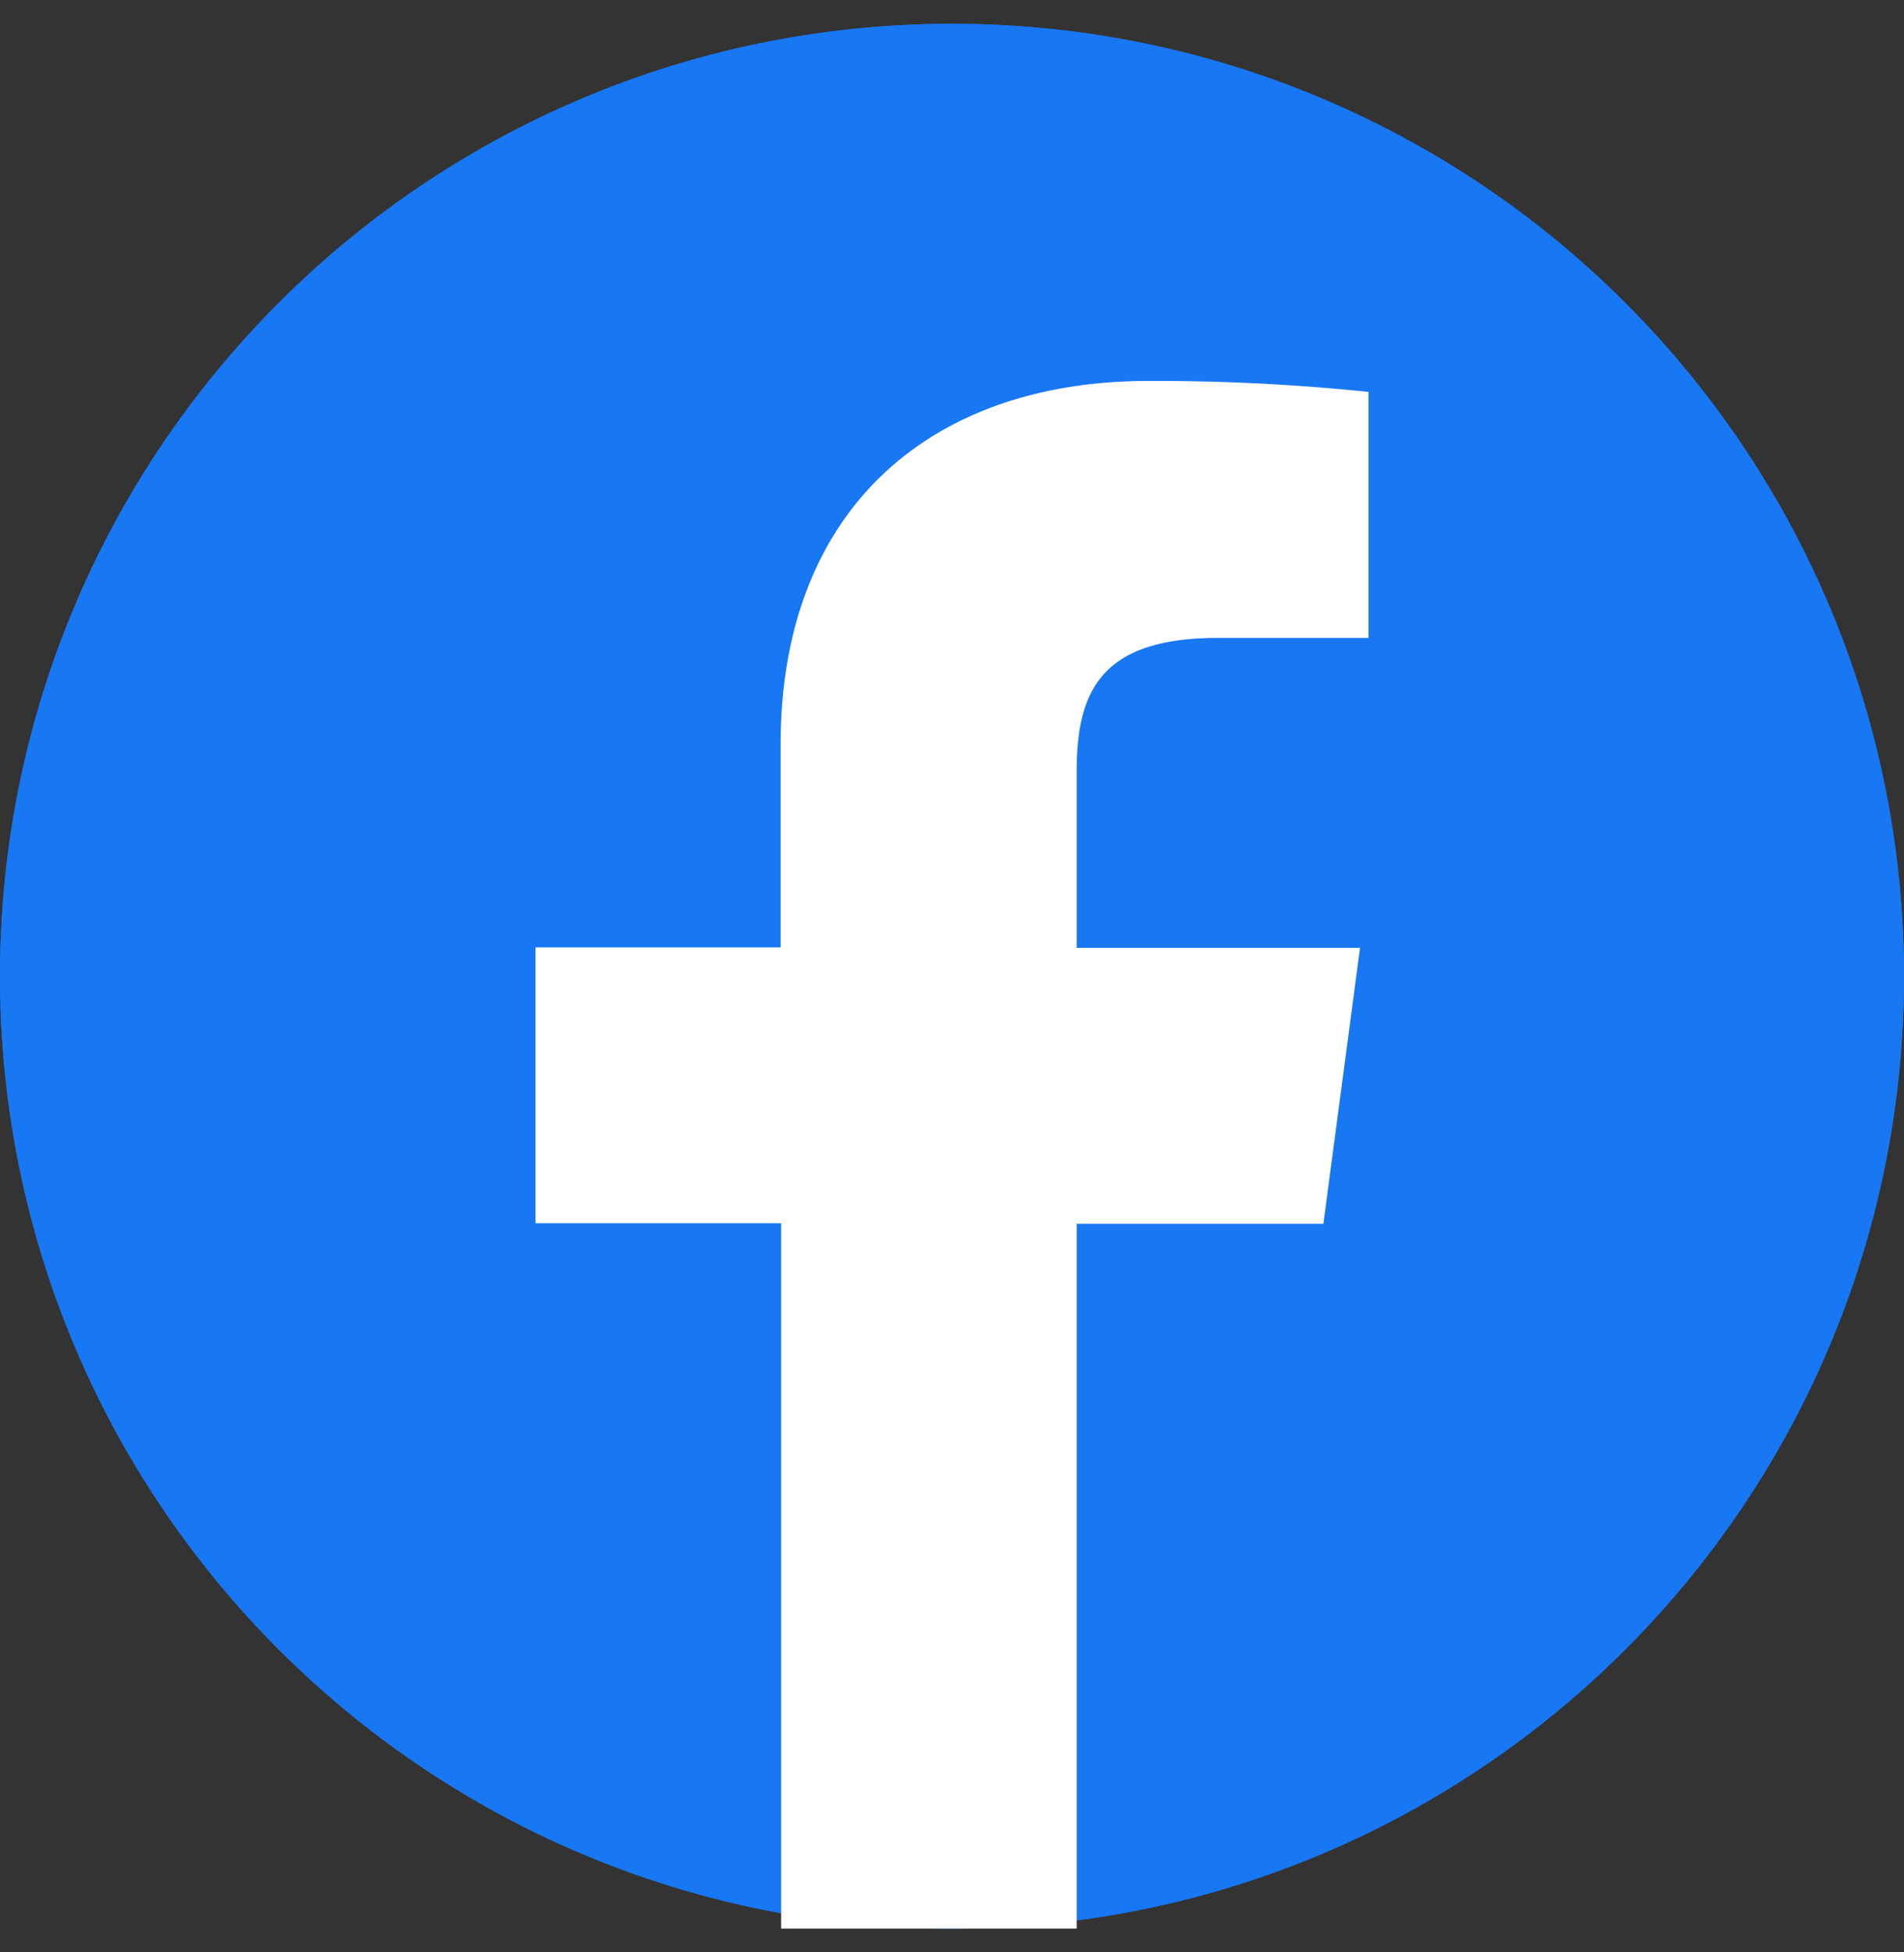
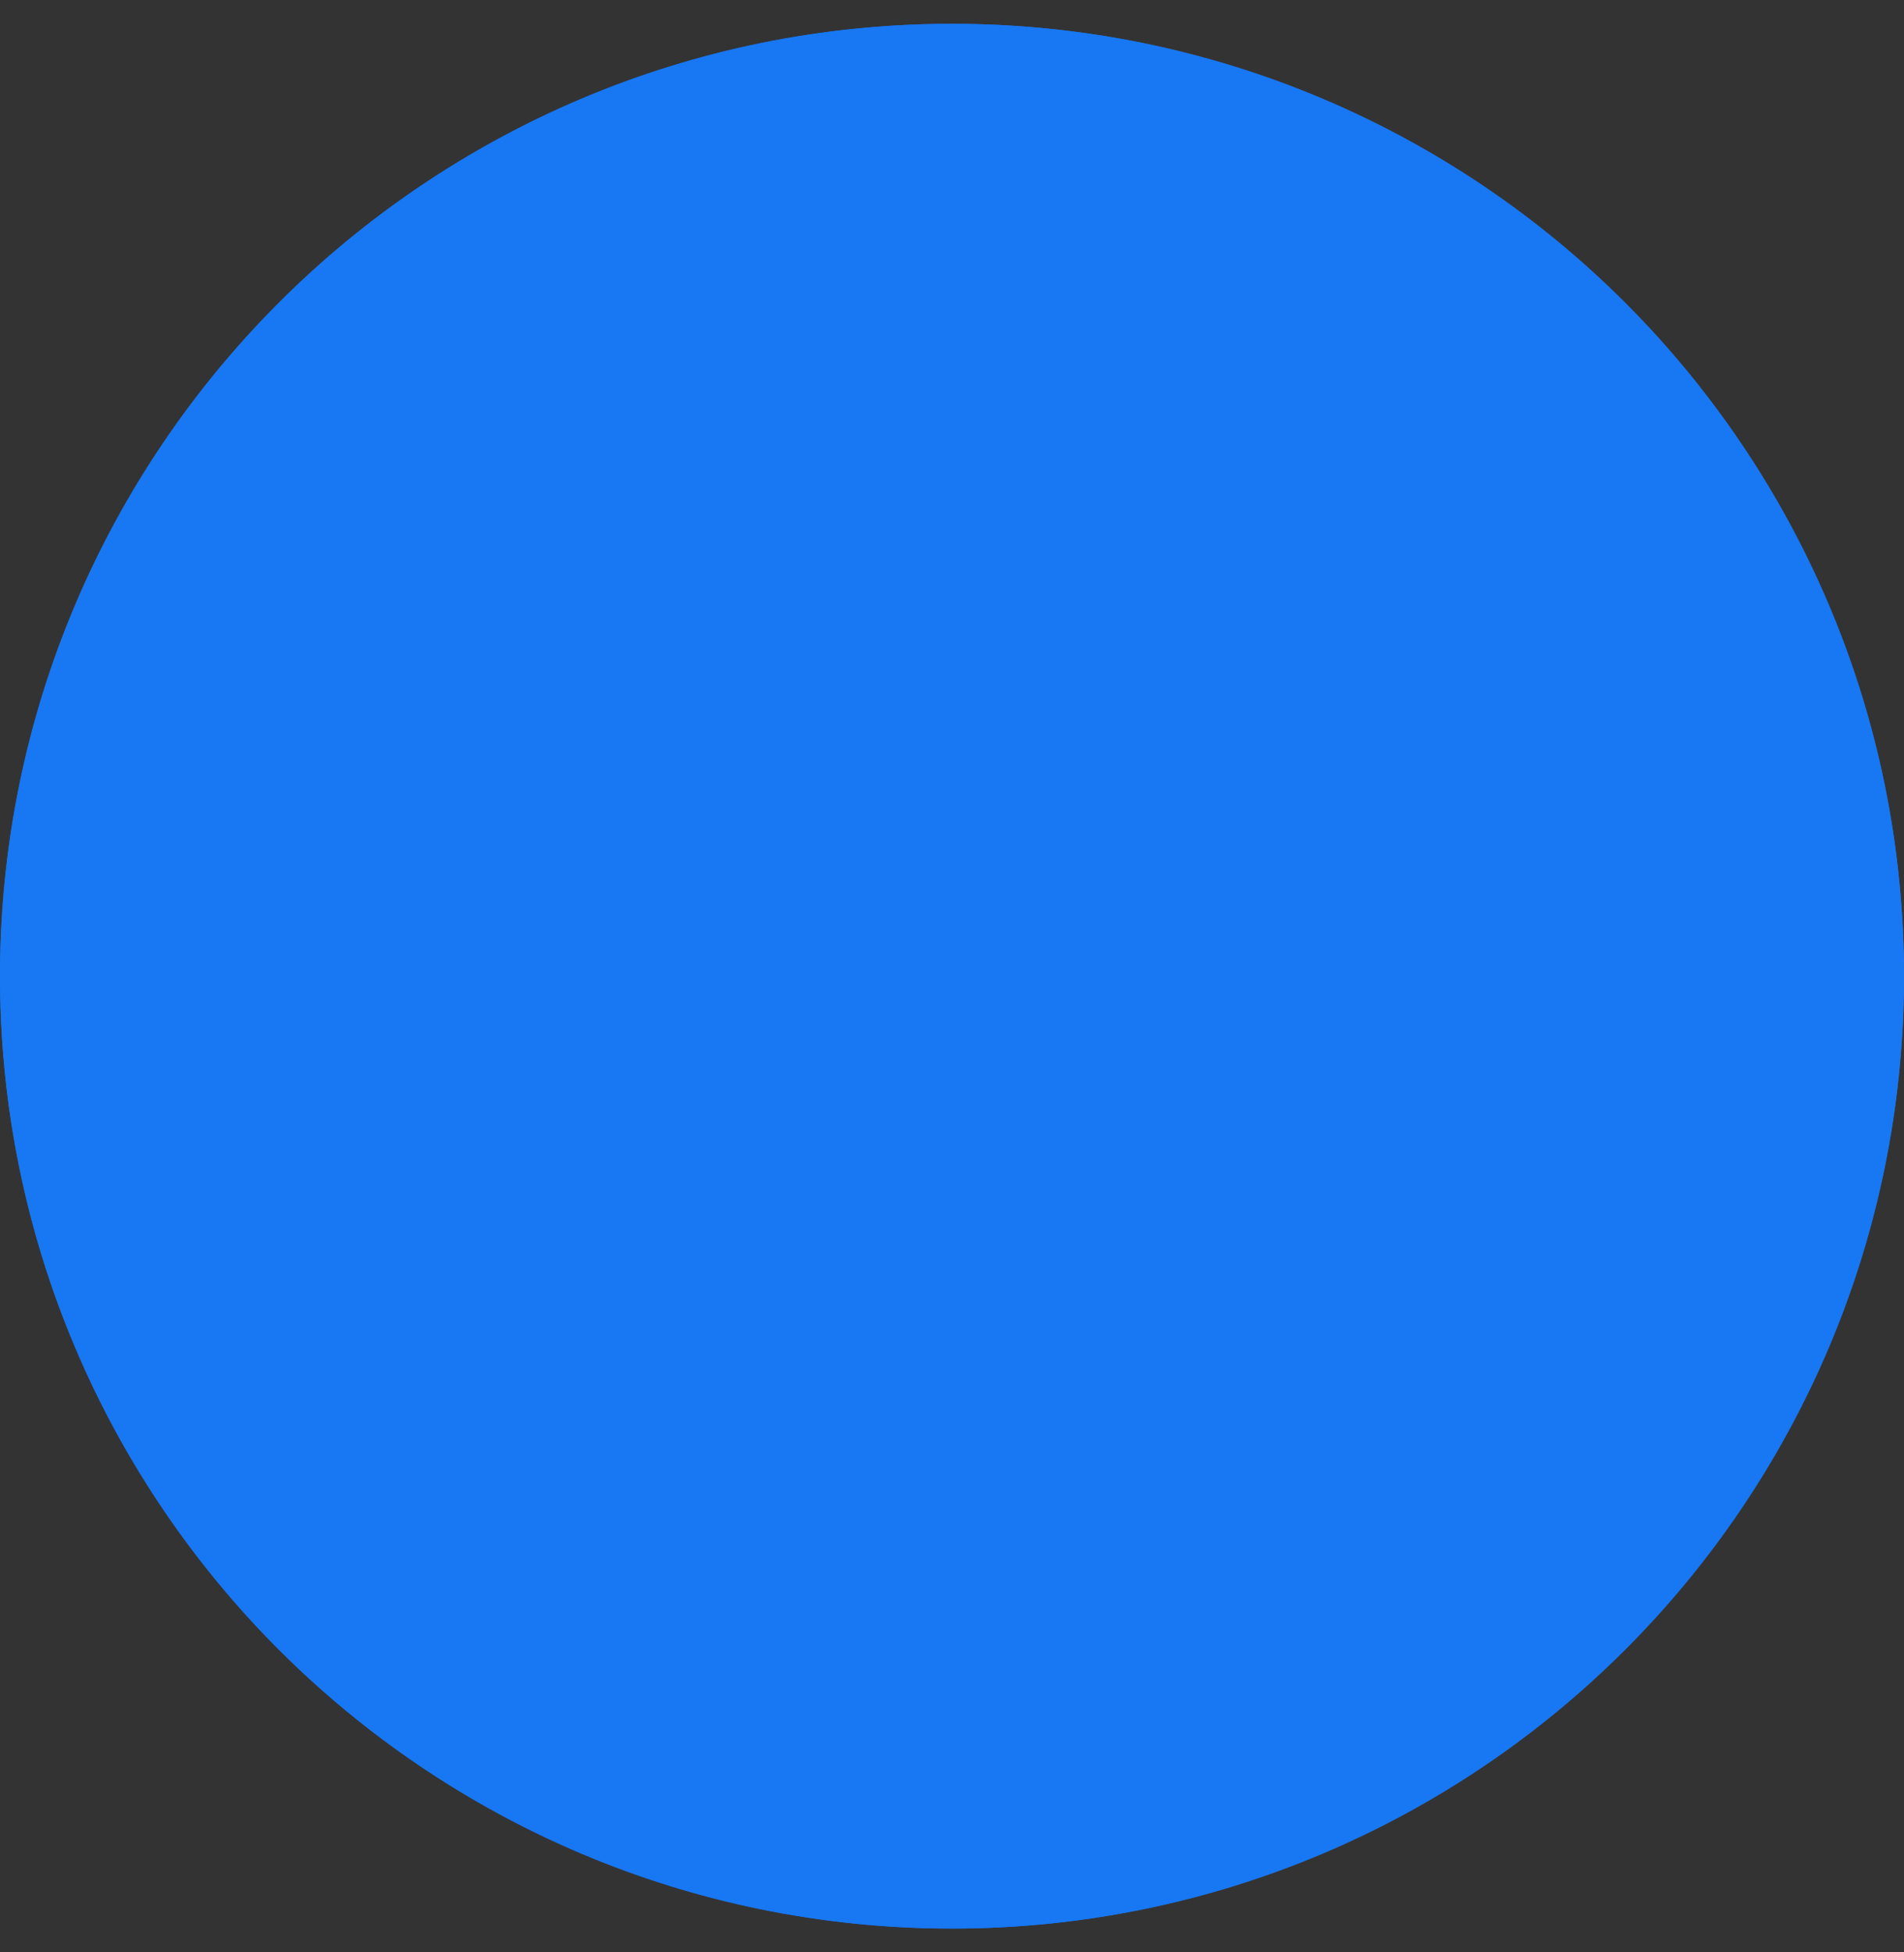
<svg xmlns="http://www.w3.org/2000/svg" width="40" height="41" fill="none">
  <rect width="100%" height="100%" fill="#333333" stroke="none" />
  <g clip-path="url(#a)">
    <circle cx="20" cy="20.5" r="20" fill="#1877F2" />
    <path fill="#1877F2" d="M40 20.5c0 11.046-8.954 20-20 20s-20-8.954-20-20S8.954.5 20 .5s20 8.954 20 20z" />
-     <path fill="#fff" d="M22.619 40.5V25.7h5.183l.77-5.796h-5.953v-3.69c0-1.673.483-2.818 2.974-2.818h3.157V8.23A43.443 43.443 0 0024.126 8c-4.582 0-7.727 2.695-7.727 7.64v4.254H11.25v5.795h5.16V40.5h6.209z" />
  </g>
  <defs>
    <clipPath id="a">
      <path fill="#fff" d="M0 .5h40v40H0z" />
    </clipPath>
  </defs>
</svg>